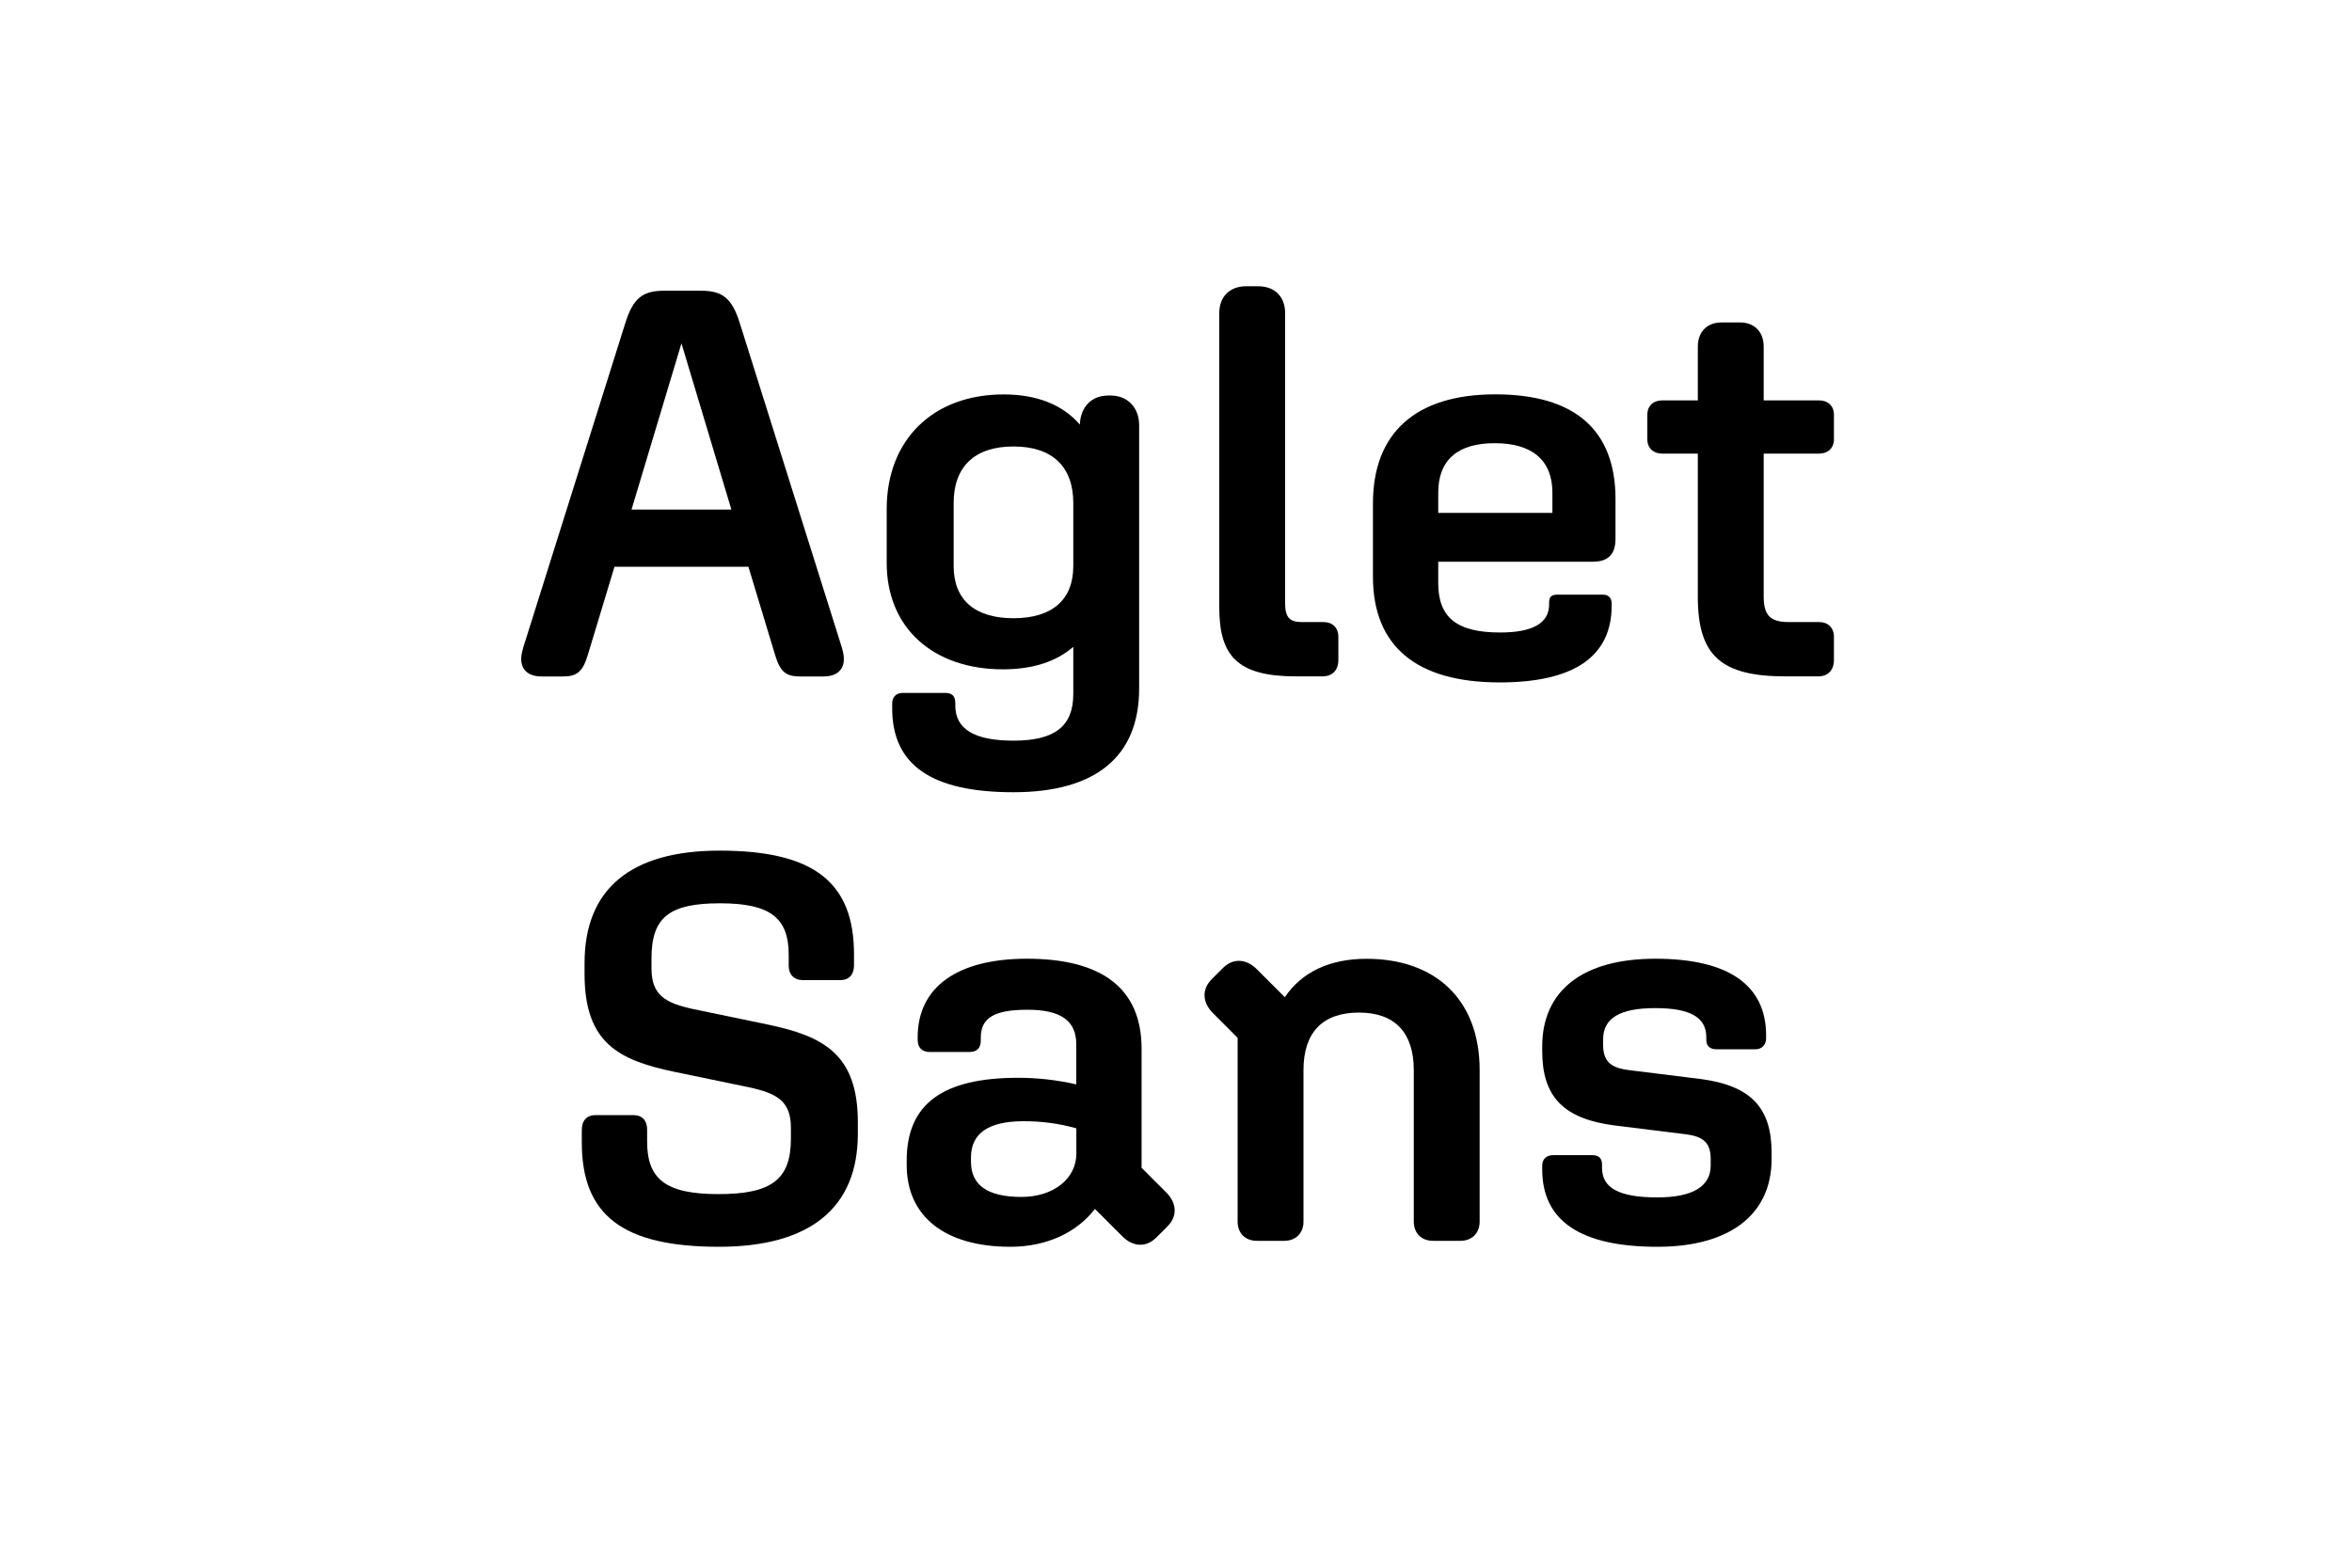
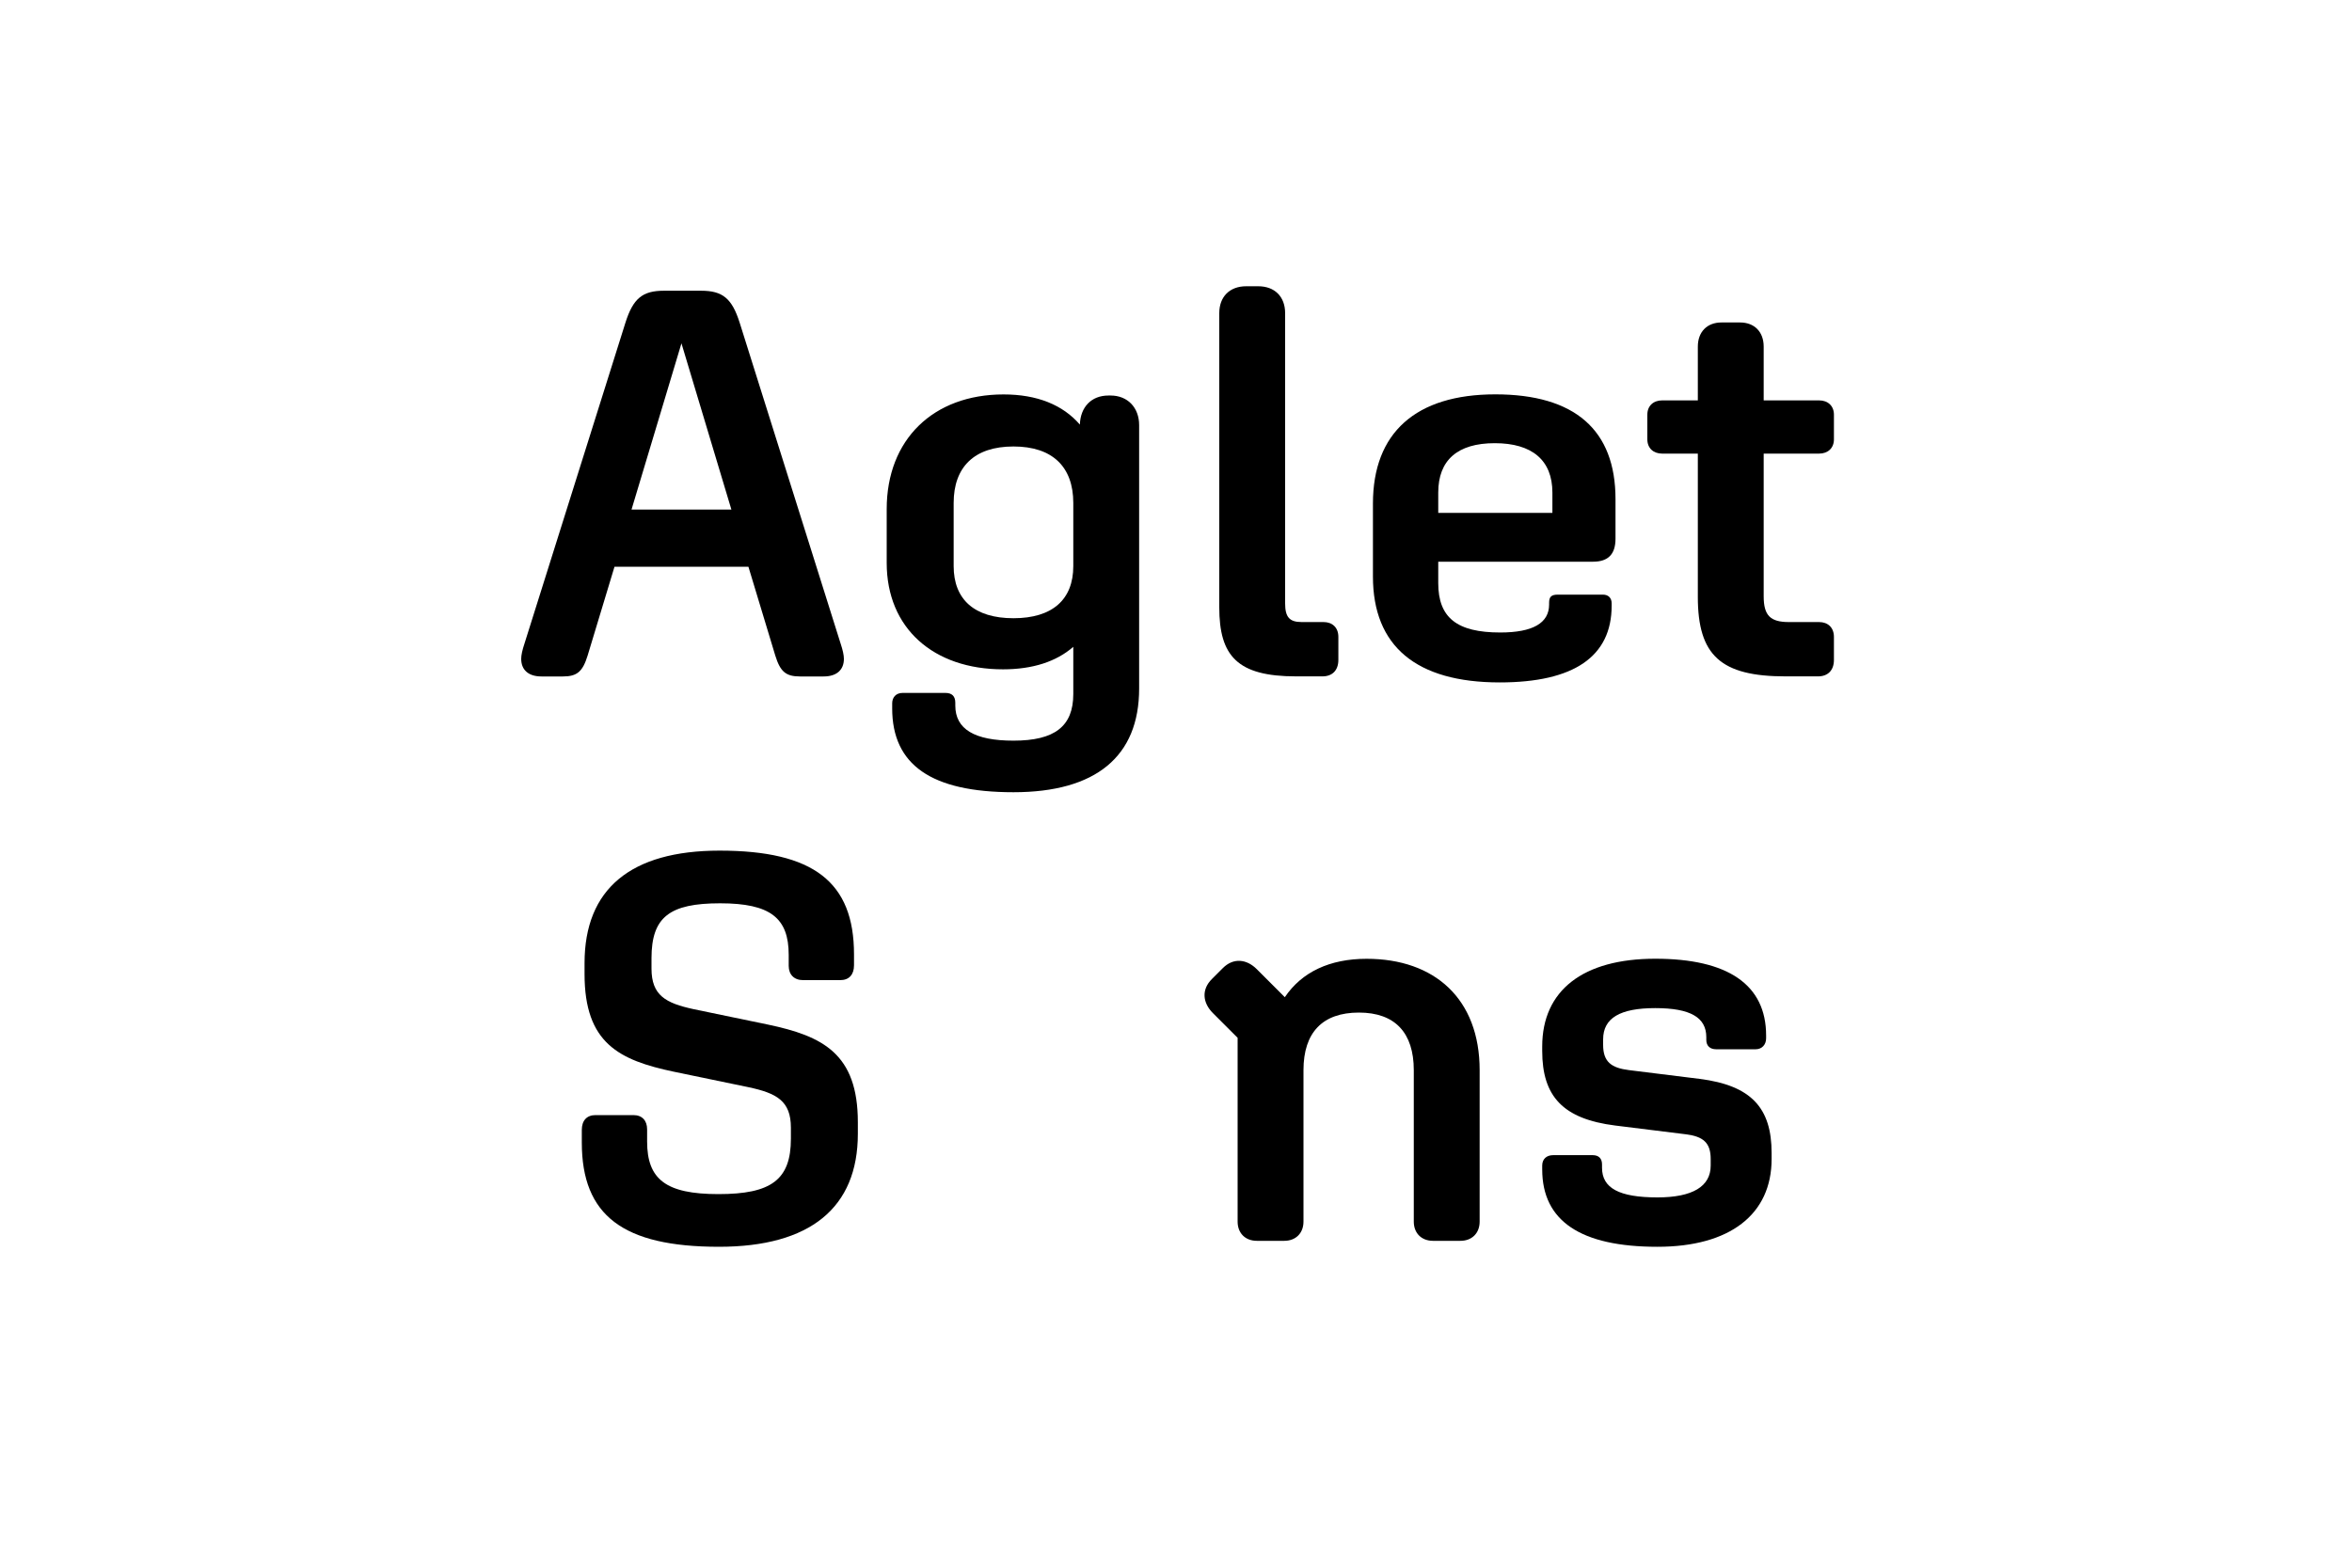
<svg xmlns="http://www.w3.org/2000/svg" viewBox="0 0 300 200">
  <path d="M66.48,84.06c0-.49.14-1.12.42-1.96l12.88-40.95c.98-3.08,2.17-4.06,4.9-4.06h4.76c2.73,0,3.92.98,4.9,4.06l12.88,40.95c.28.84.42,1.47.42,1.96,0,1.33-.84,2.24-2.59,2.24h-3.01c-1.82,0-2.52-.63-3.15-2.66l-3.43-11.34h-17.08l-3.43,11.34c-.63,2.03-1.33,2.66-3.15,2.66h-2.73c-1.75,0-2.59-.91-2.59-2.24ZM93.29,65.01l-6.37-21.21-6.37,21.21h12.74Z" />
  <path d="M113.8,90.36v-.63c0-.77.49-1.33,1.33-1.33h5.46c.84,0,1.26.42,1.26,1.26v.35c0,3.01,2.45,4.48,7.42,4.48,5.25,0,7.63-1.82,7.63-5.95v-6.02c-2.17,1.89-5.18,2.87-8.96,2.87-8.89,0-14.84-5.25-14.84-13.58v-6.86c0-8.89,5.95-14.63,14.91-14.63,4.27,0,7.56,1.33,9.73,3.85.07-2.24,1.47-3.71,3.64-3.71h.28c2.17,0,3.64,1.54,3.64,3.78v33.6c0,8.68-5.53,13.23-16.03,13.23s-15.47-3.5-15.47-10.71ZM136.9,72.22v-8.05c0-4.62-2.66-7.21-7.63-7.21s-7.63,2.59-7.63,7.21v8.05c0,4.27,2.66,6.65,7.63,6.65s7.63-2.38,7.63-6.65Z" />
  <path d="M155.52,77.47v-37.52c0-2.1,1.33-3.43,3.43-3.43h1.54c2.1,0,3.43,1.33,3.43,3.43v37.03c0,1.75.56,2.38,2.1,2.38h2.8c1.12,0,1.89.7,1.89,1.89v2.94c0,1.33-.77,2.1-2.03,2.1h-3.36c-7.49,0-9.8-2.59-9.8-8.82Z" />
  <path d="M175.12,73.55v-9.31c0-9.03,5.46-13.93,15.61-13.93s15.33,4.55,15.33,13.37v5.04c0,1.96-.91,2.94-2.87,2.94h-19.74v2.73c0,4.41,2.38,6.3,7.91,6.3,4.13,0,6.23-1.19,6.23-3.57v-.21c0-.77.28-1.05,1.12-1.05h5.74c.7,0,1.12.42,1.12,1.12v.28c0,6.51-4.83,9.8-14.28,9.8-10.64,0-16.17-4.62-16.17-13.51ZM183.45,62.84v2.59h14.56v-2.59c0-4.13-2.59-6.3-7.35-6.3s-7.21,2.17-7.21,6.3Z" />
  <path d="M216.56,76.14v-18.27h-4.55c-1.12,0-1.89-.7-1.89-1.82v-3.15c0-1.12.77-1.82,1.89-1.82h4.55v-6.86c0-1.89,1.19-3.08,3.01-3.08h2.38c1.82,0,3.01,1.19,3.01,3.08v6.86h7.07c1.12,0,1.89.7,1.89,1.82v3.15c0,1.12-.77,1.82-1.89,1.82h-7.07v18.2c0,2.45.84,3.29,3.22,3.29h3.85c1.12,0,1.89.7,1.89,1.89v2.94c0,1.33-.77,2.1-2.03,2.1h-4.13c-8.26,0-11.2-2.66-11.2-10.15Z" />
  <path d="M74.21,145.76v-1.61c0-1.19.63-1.89,1.75-1.89h4.83c1.12,0,1.75.7,1.75,1.82v1.54c0,4.83,2.38,6.72,9.1,6.72s9.24-1.82,9.24-7.07v-1.4c0-3.43-1.82-4.41-5.46-5.18l-9.45-1.96c-7-1.47-11.41-3.64-11.41-12.46v-1.4c0-9.45,5.88-14.35,17.22-14.35,11.97,0,17.15,3.99,17.15,13.23v1.4c0,1.19-.63,1.89-1.75,1.89h-4.76c-1.12,0-1.82-.7-1.82-1.82v-1.4c0-4.69-2.31-6.58-8.75-6.58s-8.75,1.75-8.75,7v1.33c0,3.43,1.82,4.41,5.39,5.18l9.45,1.96c7,1.47,11.48,3.71,11.48,12.46v1.47c0,9.45-6.09,14.42-17.71,14.42-12.25,0-17.5-3.99-17.5-13.3Z" />
-   <path d="M115.65,148.63v-.56c0-7.21,4.55-10.57,14.21-10.57,2.45,0,4.97.28,7.42.84v-5.11c0-3.01-1.96-4.41-6.23-4.41s-5.95,1.05-5.95,3.57v.35c0,.98-.49,1.47-1.47,1.47h-5.04c-.98,0-1.54-.56-1.54-1.54v-.35c0-6.37,5.04-10.01,13.93-10.01,9.66,0,14.63,3.85,14.63,11.48v15.19l3.15,3.15c1.33,1.33,1.47,3.01.14,4.34l-1.4,1.4c-1.33,1.33-3.01,1.19-4.34-.14l-3.5-3.5c-2.31,3.01-6.16,4.83-10.78,4.83-8.33,0-13.23-3.85-13.23-10.43ZM130.29,152.7c4.06,0,7-2.31,7-5.53v-3.22c-2.24-.63-4.41-.91-6.72-.91-4.48,0-6.72,1.54-6.72,4.62v.56c0,3.01,2.17,4.48,6.44,4.48Z" />
  <path d="M157.86,155.85v-23.45l-3.15-3.15c-1.33-1.33-1.47-3.01-.14-4.34l1.4-1.4c1.33-1.33,3.01-1.19,4.34.14l3.57,3.57c2.17-3.22,5.74-4.9,10.43-4.9,8.68,0,14.42,5.11,14.42,14.21v19.32c0,1.47-.98,2.45-2.45,2.45h-3.5c-1.47,0-2.45-.98-2.45-2.45v-19.32c0-4.76-2.38-7.35-7-7.35s-7.07,2.52-7.07,7.35v19.32c0,1.47-.98,2.45-2.45,2.45h-3.5c-1.47,0-2.45-.98-2.45-2.45Z" />
  <path d="M196.71,149.19v-.49c0-.84.56-1.33,1.4-1.33h5.04c.77,0,1.19.42,1.19,1.19v.42c0,2.59,2.17,3.78,7.07,3.78,4.48,0,6.79-1.4,6.79-4.06v-.84c0-2.1-.98-2.87-3.15-3.15l-9.03-1.12c-6.65-.84-9.31-3.71-9.31-9.52v-.56c0-7.14,5.18-11.2,14.42-11.2s14.14,3.29,14.14,9.8v.35c0,.84-.56,1.4-1.33,1.4h-5.04c-.77,0-1.26-.42-1.26-1.19v-.35c0-2.52-2.03-3.71-6.51-3.71s-6.65,1.26-6.65,3.99v.7c0,2.17,1.05,2.94,3.29,3.22l9.03,1.12c6.58.84,9.17,3.71,9.17,9.45v.77c0,7.07-5.32,11.2-14.56,11.2-9.8,0-14.7-3.29-14.7-9.87Z" />
</svg>